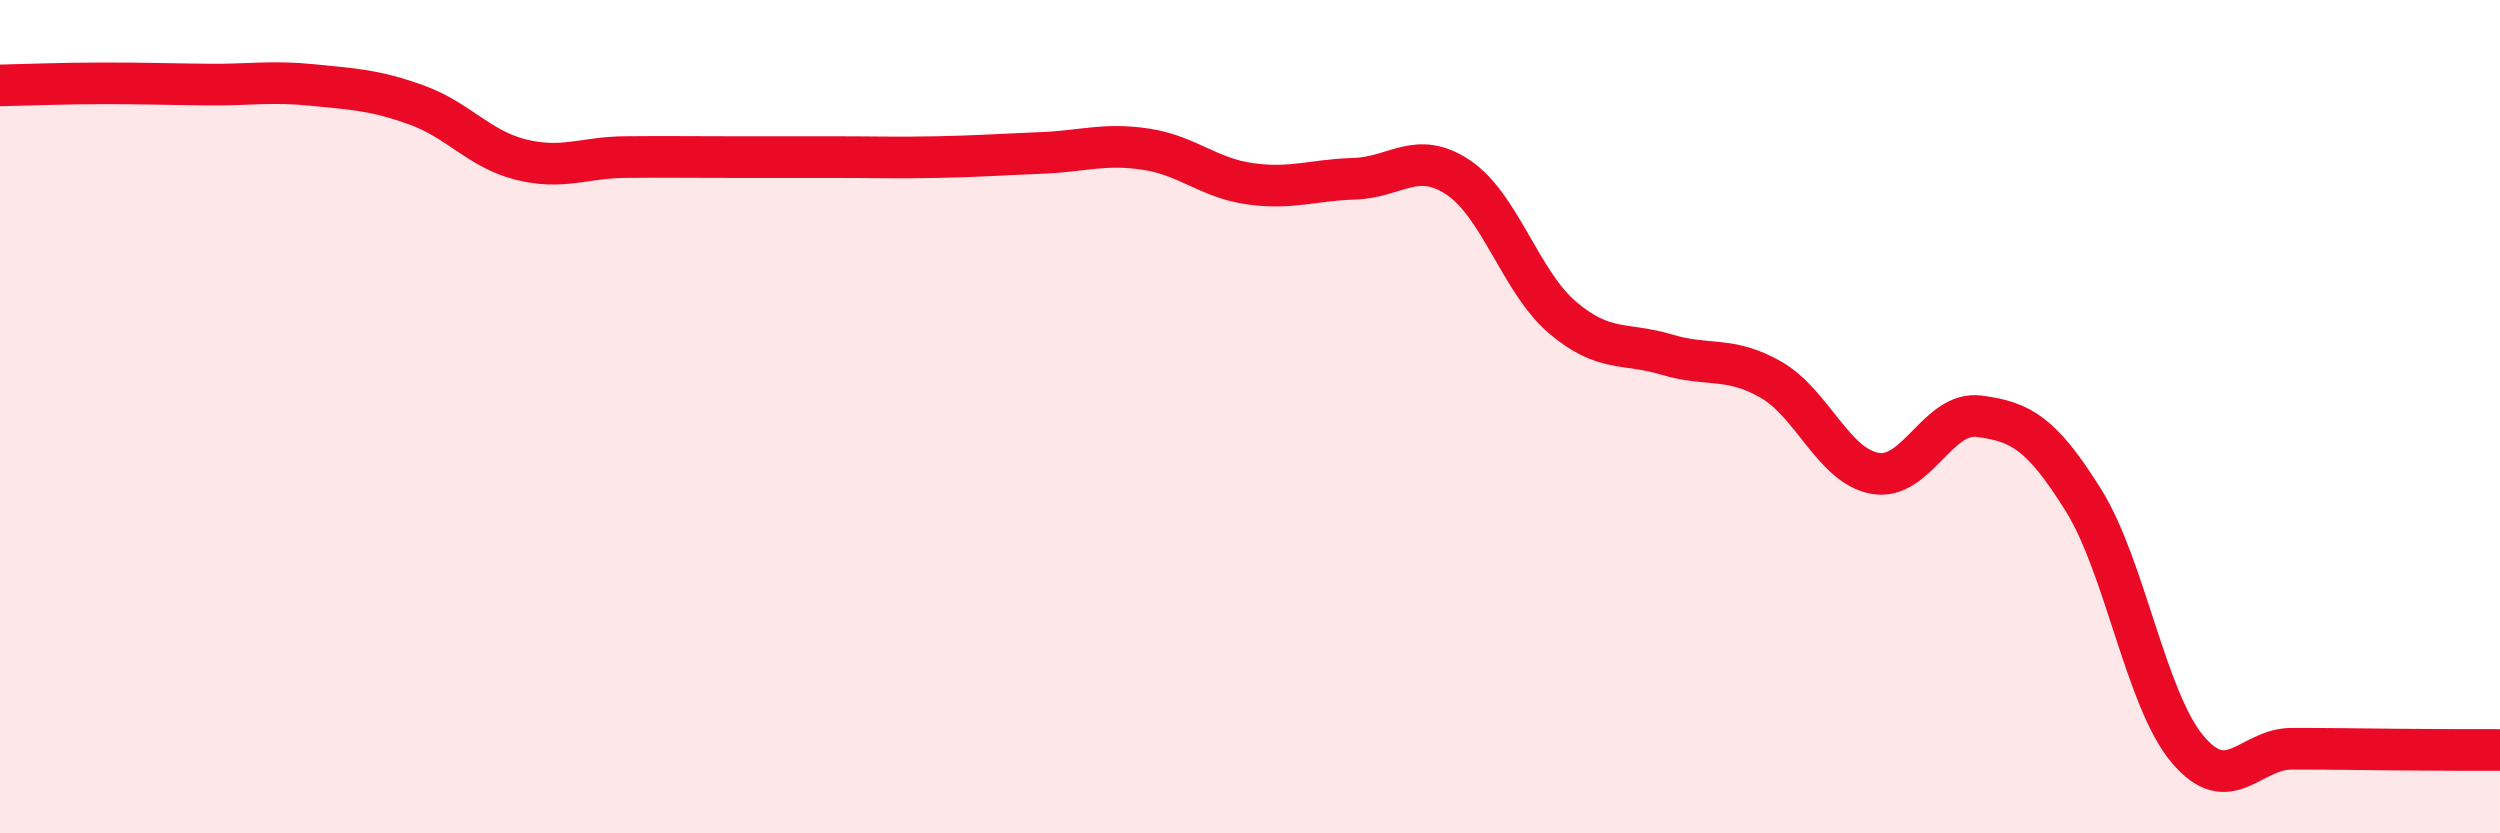
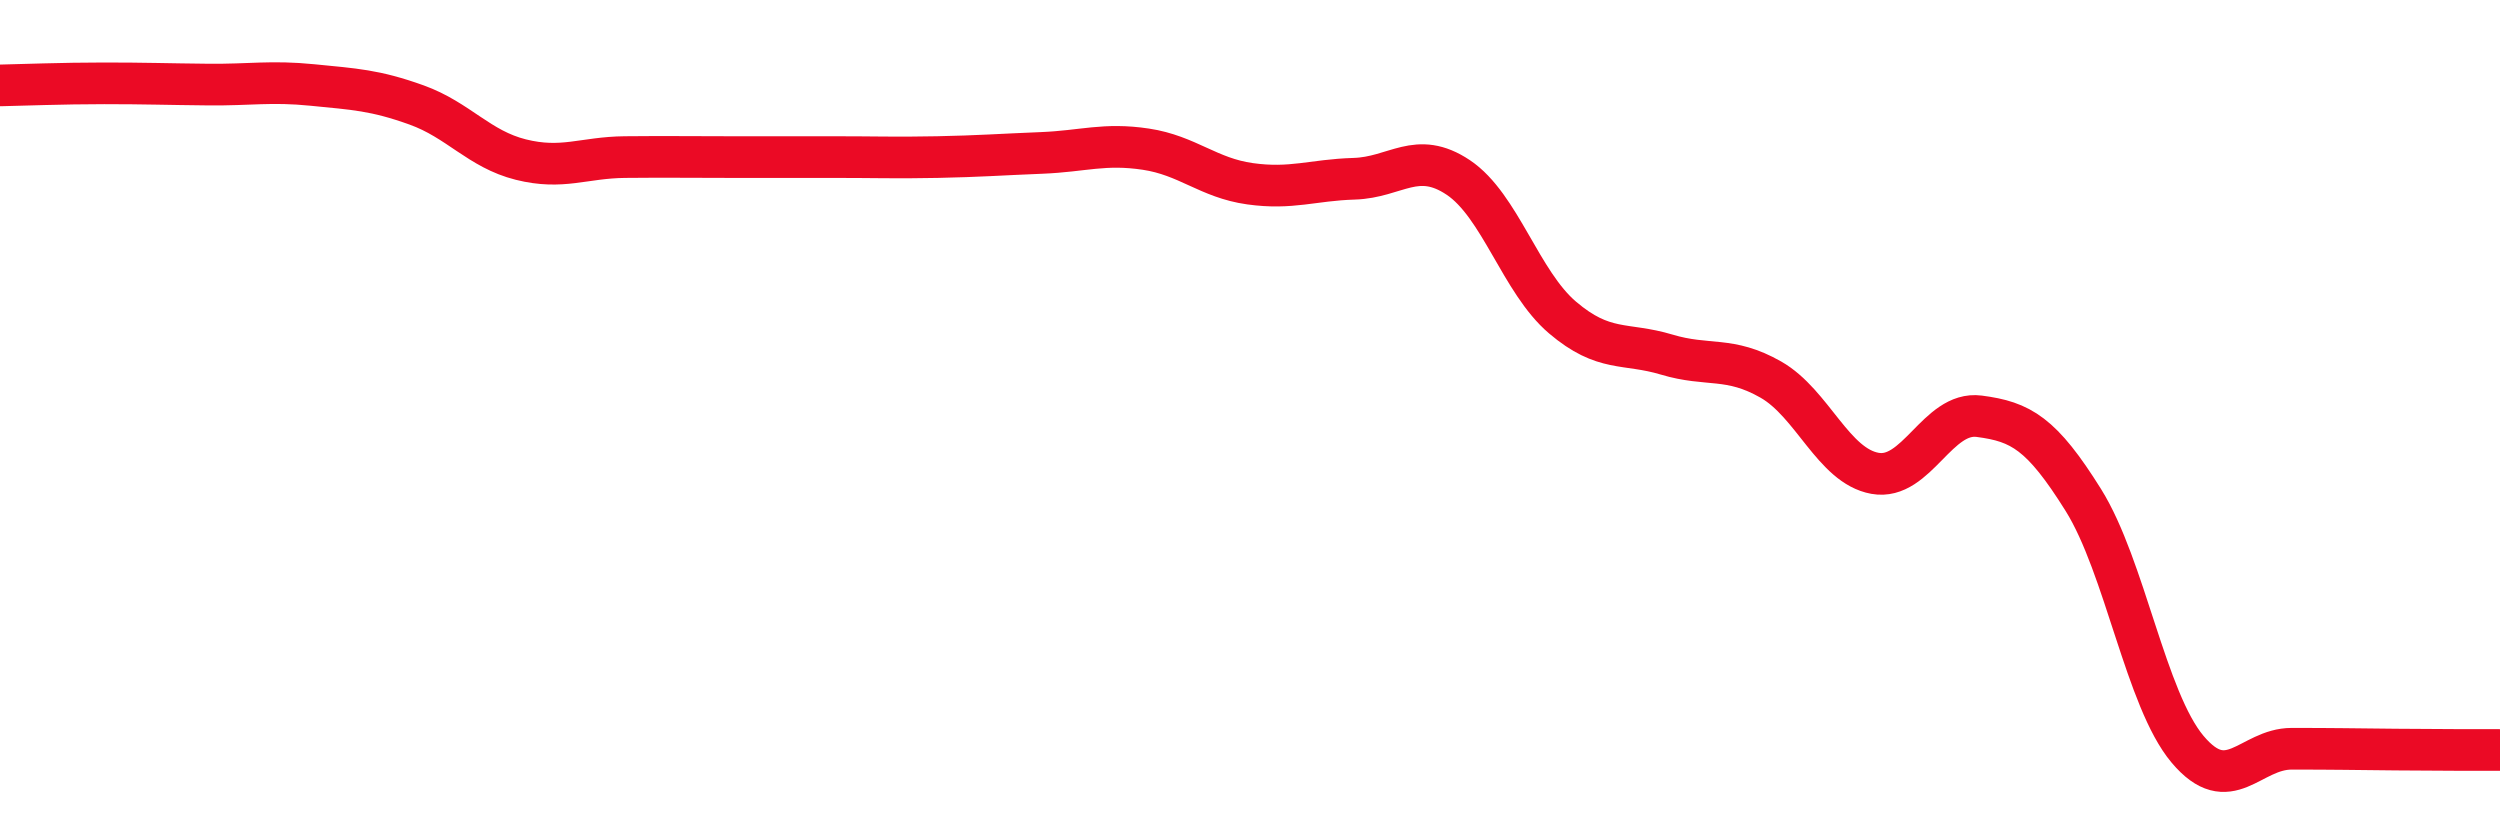
<svg xmlns="http://www.w3.org/2000/svg" width="60" height="20" viewBox="0 0 60 20">
-   <path d="M 0,2.05 C 0.5,2.04 1.5,2 2.5,2 C 3.5,2 4,2.02 5,2.03 C 6,2.04 6.5,1.94 7.5,2.04 C 8.5,2.14 9,2.16 10,2.52 C 11,2.88 11.5,3.58 12.5,3.83 C 13.5,4.08 14,3.78 15,3.77 C 16,3.76 16.5,3.77 17.5,3.77 C 18.5,3.77 19,3.77 20,3.77 C 21,3.77 21.5,3.79 22.5,3.77 C 23.5,3.75 24,3.71 25,3.67 C 26,3.63 26.5,3.43 27.5,3.58 C 28.5,3.73 29,4.27 30,4.41 C 31,4.55 31.5,4.32 32.5,4.29 C 33.5,4.26 34,3.59 35,4.26 C 36,4.93 36.5,6.77 37.5,7.62 C 38.5,8.47 39,8.21 40,8.51 C 41,8.81 41.5,8.54 42.5,9.11 C 43.5,9.68 44,11.18 45,11.36 C 46,11.54 46.5,9.86 47.5,9.99 C 48.5,10.12 49,10.4 50,12 C 51,13.6 51.5,16.79 52.5,17.98 C 53.5,19.17 54,17.97 55,17.97 C 56,17.97 56.5,17.98 57.5,17.99 C 58.5,18 59.5,18 60,18L60 20L0 20Z" fill="#EB0A25" opacity="0.1" stroke-linecap="round" stroke-linejoin="round" />
  <path d="M 0,2.05 C 0.5,2.04 1.5,2 2.5,2 C 3.5,2 4,2.02 5,2.03 C 6,2.04 6.5,1.94 7.5,2.04 C 8.5,2.14 9,2.16 10,2.52 C 11,2.88 11.5,3.58 12.5,3.83 C 13.5,4.08 14,3.78 15,3.77 C 16,3.76 16.5,3.77 17.5,3.77 C 18.5,3.77 19,3.77 20,3.77 C 21,3.77 21.5,3.79 22.5,3.77 C 23.5,3.75 24,3.71 25,3.67 C 26,3.63 26.5,3.43 27.5,3.58 C 28.5,3.73 29,4.27 30,4.41 C 31,4.55 31.5,4.32 32.5,4.29 C 33.5,4.26 34,3.59 35,4.26 C 36,4.93 36.5,6.77 37.5,7.62 C 38.5,8.47 39,8.21 40,8.51 C 41,8.81 41.5,8.54 42.5,9.11 C 43.5,9.68 44,11.18 45,11.36 C 46,11.54 46.5,9.86 47.5,9.99 C 48.5,10.12 49,10.4 50,12 C 51,13.6 51.5,16.79 52.5,17.98 C 53.5,19.17 54,17.97 55,17.97 C 56,17.97 56.5,17.98 57.5,17.99 C 58.5,18 59.5,18 60,18" stroke="#EB0A25" stroke-width="1" fill="none" stroke-linecap="round" stroke-linejoin="round" />
</svg>